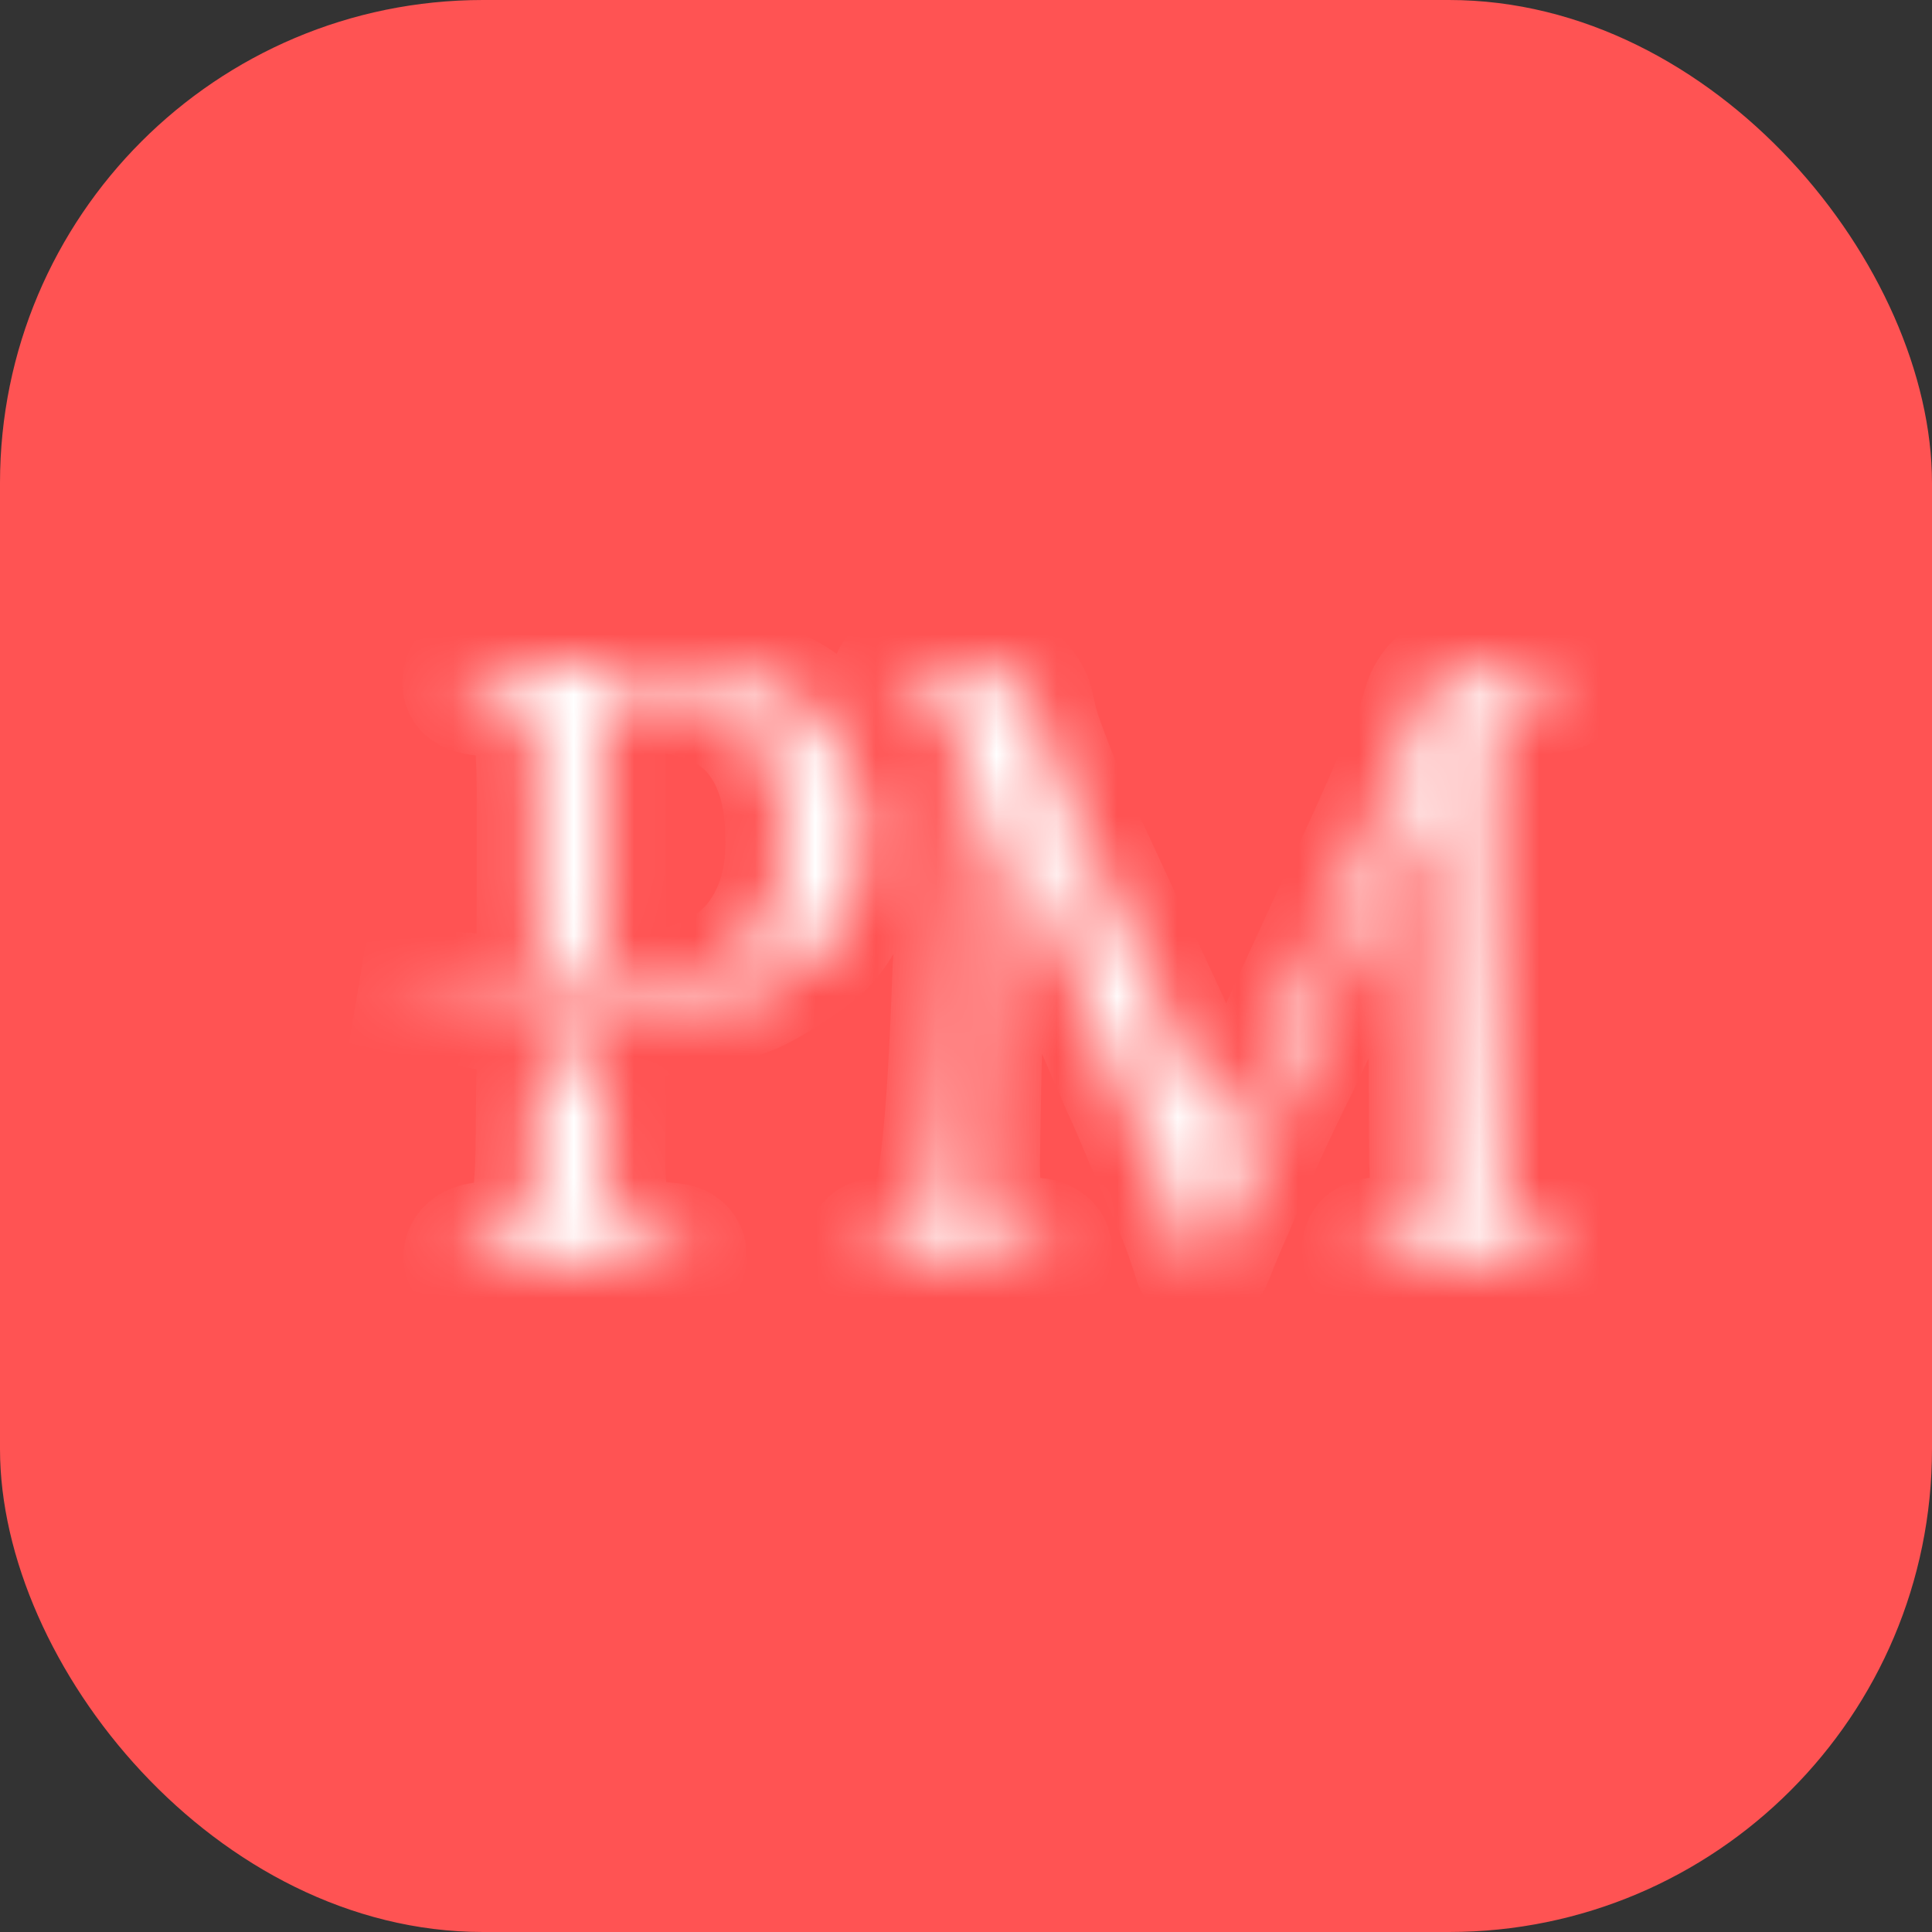
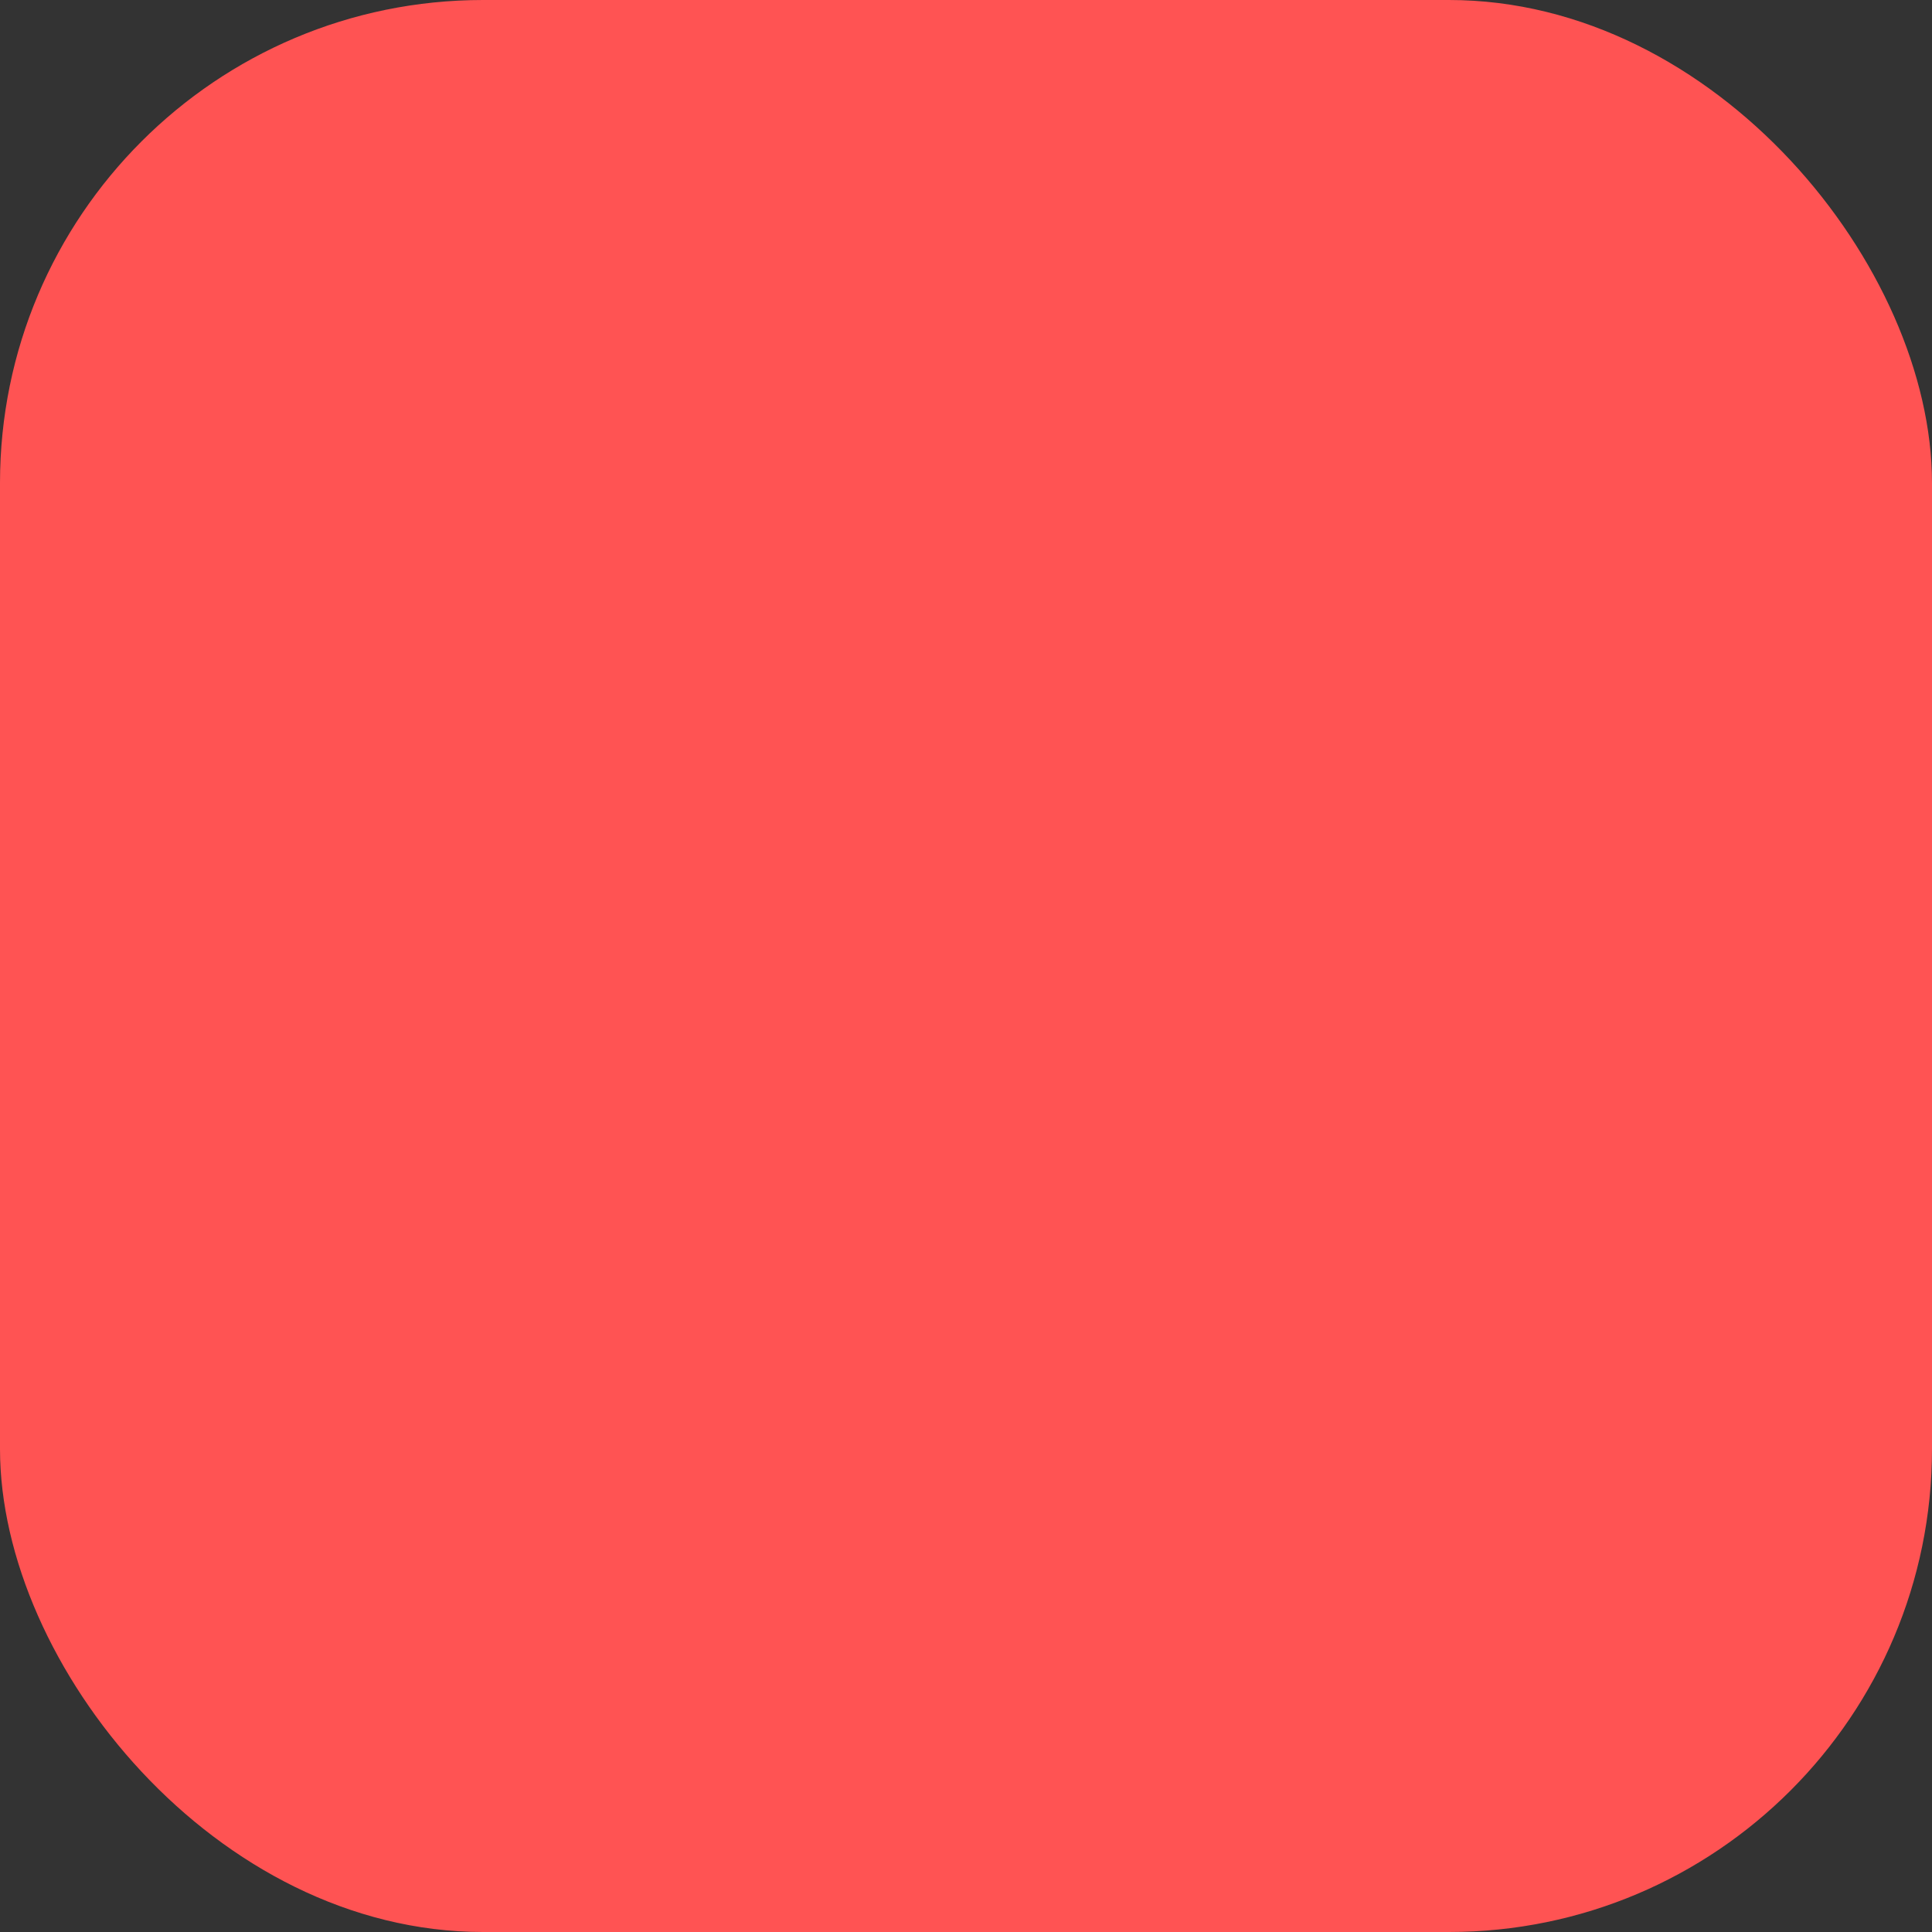
<svg xmlns="http://www.w3.org/2000/svg" width="32" height="32" viewBox="0 0 32 32" fill="none">
  <rect x="0" y="0" width="32" height="32" fill="#333333" stroke="none" />
  <rect width="32" height="32" rx="8" fill="#FF5353" />
  <mask id="path-2-inside-1_251_1647" fill="white">
    <path fill-rule="evenodd" clip-rule="evenodd" d="M16.448 11.131H15.434C15.32 11.117 15.19 11.113 15.054 11.105C14.928 11.098 14.798 11.127 14.769 11.251C14.74 11.379 14.884 11.457 15.015 11.469L15.028 11.47C15.304 11.529 15.507 11.589 15.637 11.65C15.765 11.729 15.857 11.868 15.895 12.048C15.931 12.227 15.95 12.466 15.931 12.765C15.913 13.183 15.895 13.681 15.876 14.258C15.857 14.836 15.821 15.434 15.784 16.052C15.747 17.006 15.668 19.333 15.427 20.022C15.372 20.182 15.28 20.282 15.169 20.342C15.04 20.401 14.891 20.461 14.707 20.481L14.57 20.5C14.466 20.514 14.346 20.556 14.349 20.661C14.35 20.67 14.35 20.679 14.351 20.689C14.354 20.71 14.355 20.728 14.358 20.749C14.369 20.854 14.491 20.895 14.596 20.886C14.775 20.871 14.948 20.855 15.132 20.84H16.591C16.783 20.854 16.958 20.868 17.12 20.882C17.256 20.893 17.422 20.856 17.422 20.721C17.422 20.58 17.27 20.515 17.13 20.504L16.831 20.481C16.665 20.461 16.535 20.421 16.443 20.342C16.397 20.301 16.36 20.246 16.332 20.178C16.223 19.895 16.221 19.416 16.226 19.119C16.238 18.501 16.245 17.884 16.263 17.266C16.282 16.649 16.3 16.111 16.319 15.653C16.336 15.235 16.374 14.796 16.392 14.358C16.41 13.927 16.428 13.496 16.447 13.065C16.448 13.053 16.457 13.043 16.47 13.043C16.479 13.043 16.487 13.049 16.491 13.057C16.636 13.391 16.782 13.726 16.909 14.099C17.057 14.458 17.204 14.816 17.351 15.155L18.587 18.003C18.699 18.242 18.827 18.541 18.974 18.899C19.141 19.278 19.306 19.636 19.454 19.994C19.487 20.074 19.518 20.152 19.547 20.228C19.616 20.407 19.71 20.671 19.763 20.855C19.783 20.924 19.809 20.978 19.88 20.993C19.897 20.997 19.915 20.998 19.932 20.996C20.017 20.988 20.061 20.898 20.092 20.818C20.193 20.561 20.298 20.303 20.413 20.055C20.762 19.208 21.127 18.399 21.538 17.585L22.737 15.016C22.83 14.796 22.922 14.557 23.051 14.298C23.18 14.02 23.309 13.761 23.42 13.541C23.509 13.31 23.581 13.153 23.619 13.089C23.621 13.085 23.625 13.083 23.629 13.083C23.635 13.083 23.641 13.089 23.641 13.095L23.678 19.239C23.696 19.557 23.678 19.795 23.66 19.974C23.632 20.242 23.38 20.439 23.113 20.472C23.084 20.475 23.052 20.479 23.019 20.481L22.781 20.505C22.673 20.515 22.56 20.571 22.57 20.68C22.57 20.683 22.57 20.686 22.571 20.689C22.573 20.71 22.575 20.728 22.577 20.749C22.588 20.854 22.711 20.895 22.817 20.888C23.043 20.872 23.277 20.856 23.499 20.84H25.088C25.313 20.856 25.539 20.873 25.765 20.889C25.865 20.896 25.978 20.867 25.99 20.768C25.991 20.765 25.991 20.762 25.991 20.759C25.994 20.733 25.997 20.704 25.999 20.678C26.007 20.571 25.893 20.515 25.786 20.506L25.513 20.481C25.309 20.461 25.162 20.401 25.069 20.301C24.977 20.202 24.903 20.082 24.885 19.922C24.866 19.743 24.848 19.523 24.848 19.284C24.81 18.543 24.784 17.79 24.766 17.047C24.747 16.25 24.71 15.494 24.692 14.777V12.884C24.692 12.546 24.71 12.287 24.747 12.087C24.785 11.908 24.877 11.749 25.006 11.65C25.135 11.57 25.356 11.51 25.651 11.47L25.758 11.463C25.867 11.454 25.981 11.399 25.971 11.29C25.971 11.286 25.97 11.282 25.97 11.277C25.967 11.26 25.966 11.241 25.964 11.223C25.955 11.132 25.856 11.097 25.764 11.102C25.592 11.112 25.422 11.116 25.264 11.131H24.268C23.947 11.092 23.661 11.36 23.575 11.673C23.525 11.853 23.46 12.043 23.383 12.247C23.18 12.704 22.941 13.263 22.645 13.92L21.354 16.728C21.021 17.487 20.718 18.21 20.312 18.93C20.307 18.939 20.297 18.945 20.286 18.945C20.274 18.945 20.264 18.939 20.259 18.928C19.935 18.268 19.637 17.584 19.343 16.908L17.776 13.521C17.573 13.043 17.389 12.586 17.241 12.167C17.192 12.008 17.154 11.858 17.126 11.716C17.062 11.392 16.777 11.098 16.448 11.131ZM8.88 18.703C8.88 19.21 8.861 19.596 8.824 19.861C8.787 20.373 8.474 20.541 8.032 20.573L7.96 20.584C7.824 20.603 7.681 20.679 7.686 20.816C7.692 20.953 7.844 20.995 7.982 20.986C8.483 20.956 8.951 20.939 9.464 20.939C10.033 20.939 10.568 20.964 11.129 20.992C11.231 20.997 11.328 20.961 11.355 20.863C11.361 20.837 11.366 20.804 11.365 20.778C11.364 20.774 11.364 20.77 11.364 20.766C11.356 20.66 11.251 20.608 11.145 20.596L10.932 20.573C10.631 20.552 10.424 20.491 10.311 20.39C10.305 20.384 10.298 20.379 10.291 20.373C10.177 20.271 10.096 20.115 10.061 19.873C10.024 19.609 10.005 19.224 10.024 18.717V17.828C10.024 17.538 9.754 17.31 9.465 17.297C9.152 17.282 8.892 17.52 8.889 17.834L8.88 18.703ZM7.679 11.232C7.671 11.267 7.666 11.303 7.669 11.339C7.678 11.45 7.81 11.495 7.921 11.509L8.238 11.548C8.444 11.569 8.595 11.63 8.689 11.731C8.783 11.812 8.839 11.955 8.858 12.178C8.877 12.401 8.896 12.727 8.896 13.152V15.593C8.896 15.91 9.143 16.173 9.46 16.173C9.776 16.173 10.024 15.91 10.024 15.593V12.015C10.005 11.853 10.024 11.731 10.061 11.63C10.08 11.569 10.155 11.507 10.249 11.488C10.362 11.467 10.55 11.467 10.795 11.467C11.509 11.488 12.055 11.691 12.449 12.117C12.825 12.543 13.013 13.132 13.013 13.864C13.033 14.513 12.882 15.061 12.562 15.508C12.28 15.894 11.867 16.178 11.302 16.32C10.757 16.462 9.986 16.523 8.952 16.503C8.049 16.483 7.072 16.422 6 16.3C7.185 16.564 8.068 16.747 8.633 16.807C9.553 16.93 10.456 16.909 11.302 16.767C11.735 16.706 12.13 16.585 12.487 16.442C12.825 16.28 13.164 16.057 13.521 15.792C13.728 15.63 13.916 15.365 14.085 15.021C14.217 14.696 14.292 14.31 14.311 13.843C14.292 13.335 14.179 12.889 13.973 12.503C13.766 12.117 13.521 11.812 13.201 11.59C12.882 11.386 12.487 11.223 12.036 11.122C11.603 11.041 11.095 11 10.513 11C9.948 11 9.441 11 8.99 11.02C8.6 11.038 8.238 11.055 7.917 11.086C7.819 11.095 7.708 11.127 7.681 11.222C7.681 11.225 7.68 11.229 7.679 11.232Z" />
  </mask>
-   <path fill-rule="evenodd" clip-rule="evenodd" d="M16.448 11.131H15.434C15.32 11.117 15.19 11.113 15.054 11.105C14.928 11.098 14.798 11.127 14.769 11.251C14.74 11.379 14.884 11.457 15.015 11.469L15.028 11.47C15.304 11.529 15.507 11.589 15.637 11.65C15.765 11.729 15.857 11.868 15.895 12.048C15.931 12.227 15.95 12.466 15.931 12.765C15.913 13.183 15.895 13.681 15.876 14.258C15.857 14.836 15.821 15.434 15.784 16.052C15.747 17.006 15.668 19.333 15.427 20.022C15.372 20.182 15.28 20.282 15.169 20.342C15.04 20.401 14.891 20.461 14.707 20.481L14.57 20.5C14.466 20.514 14.346 20.556 14.349 20.661C14.35 20.67 14.35 20.679 14.351 20.689C14.354 20.71 14.355 20.728 14.358 20.749C14.369 20.854 14.491 20.895 14.596 20.886C14.775 20.871 14.948 20.855 15.132 20.84H16.591C16.783 20.854 16.958 20.868 17.12 20.882C17.256 20.893 17.422 20.856 17.422 20.721C17.422 20.58 17.27 20.515 17.13 20.504L16.831 20.481C16.665 20.461 16.535 20.421 16.443 20.342C16.397 20.301 16.36 20.246 16.332 20.178C16.223 19.895 16.221 19.416 16.226 19.119C16.238 18.501 16.245 17.884 16.263 17.266C16.282 16.649 16.3 16.111 16.319 15.653C16.336 15.235 16.374 14.796 16.392 14.358C16.41 13.927 16.428 13.496 16.447 13.065C16.448 13.053 16.457 13.043 16.47 13.043C16.479 13.043 16.487 13.049 16.491 13.057C16.636 13.391 16.782 13.726 16.909 14.099C17.057 14.458 17.204 14.816 17.351 15.155L18.587 18.003C18.699 18.242 18.827 18.541 18.974 18.899C19.141 19.278 19.306 19.636 19.454 19.994C19.487 20.074 19.518 20.152 19.547 20.228C19.616 20.407 19.71 20.671 19.763 20.855C19.783 20.924 19.809 20.978 19.88 20.993C19.897 20.997 19.915 20.998 19.932 20.996C20.017 20.988 20.061 20.898 20.092 20.818C20.193 20.561 20.298 20.303 20.413 20.055C20.762 19.208 21.127 18.399 21.538 17.585L22.737 15.016C22.83 14.796 22.922 14.557 23.051 14.298C23.18 14.02 23.309 13.761 23.42 13.541C23.509 13.31 23.581 13.153 23.619 13.089C23.621 13.085 23.625 13.083 23.629 13.083C23.635 13.083 23.641 13.089 23.641 13.095L23.678 19.239C23.696 19.557 23.678 19.795 23.66 19.974C23.632 20.242 23.38 20.439 23.113 20.472C23.084 20.475 23.052 20.479 23.019 20.481L22.781 20.505C22.673 20.515 22.56 20.571 22.57 20.68C22.57 20.683 22.57 20.686 22.571 20.689C22.573 20.71 22.575 20.728 22.577 20.749C22.588 20.854 22.711 20.895 22.817 20.888C23.043 20.872 23.277 20.856 23.499 20.84H25.088C25.313 20.856 25.539 20.873 25.765 20.889C25.865 20.896 25.978 20.867 25.99 20.768C25.991 20.765 25.991 20.762 25.991 20.759C25.994 20.733 25.997 20.704 25.999 20.678C26.007 20.571 25.893 20.515 25.786 20.506L25.513 20.481C25.309 20.461 25.162 20.401 25.069 20.301C24.977 20.202 24.903 20.082 24.885 19.922C24.866 19.743 24.848 19.523 24.848 19.284C24.81 18.543 24.784 17.79 24.766 17.047C24.747 16.25 24.71 15.494 24.692 14.777V12.884C24.692 12.546 24.71 12.287 24.747 12.087C24.785 11.908 24.877 11.749 25.006 11.65C25.135 11.57 25.356 11.51 25.651 11.47L25.758 11.463C25.867 11.454 25.981 11.399 25.971 11.29C25.971 11.286 25.97 11.282 25.97 11.277C25.967 11.26 25.966 11.241 25.964 11.223C25.955 11.132 25.856 11.097 25.764 11.102C25.592 11.112 25.422 11.116 25.264 11.131H24.268C23.947 11.092 23.661 11.36 23.575 11.673C23.525 11.853 23.46 12.043 23.383 12.247C23.18 12.704 22.941 13.263 22.645 13.92L21.354 16.728C21.021 17.487 20.718 18.21 20.312 18.93C20.307 18.939 20.297 18.945 20.286 18.945C20.274 18.945 20.264 18.939 20.259 18.928C19.935 18.268 19.637 17.584 19.343 16.908L17.776 13.521C17.573 13.043 17.389 12.586 17.241 12.167C17.192 12.008 17.154 11.858 17.126 11.716C17.062 11.392 16.777 11.098 16.448 11.131ZM8.88 18.703C8.88 19.21 8.861 19.596 8.824 19.861C8.787 20.373 8.474 20.541 8.032 20.573L7.96 20.584C7.824 20.603 7.681 20.679 7.686 20.816C7.692 20.953 7.844 20.995 7.982 20.986C8.483 20.956 8.951 20.939 9.464 20.939C10.033 20.939 10.568 20.964 11.129 20.992C11.231 20.997 11.328 20.961 11.355 20.863C11.361 20.837 11.366 20.804 11.365 20.778C11.364 20.774 11.364 20.77 11.364 20.766C11.356 20.66 11.251 20.608 11.145 20.596L10.932 20.573C10.631 20.552 10.424 20.491 10.311 20.39C10.305 20.384 10.298 20.379 10.291 20.373C10.177 20.271 10.096 20.115 10.061 19.873C10.024 19.609 10.005 19.224 10.024 18.717V17.828C10.024 17.538 9.754 17.31 9.465 17.297C9.152 17.282 8.892 17.52 8.889 17.834L8.88 18.703ZM7.679 11.232C7.671 11.267 7.666 11.303 7.669 11.339C7.678 11.45 7.81 11.495 7.921 11.509L8.238 11.548C8.444 11.569 8.595 11.63 8.689 11.731C8.783 11.812 8.839 11.955 8.858 12.178C8.877 12.401 8.896 12.727 8.896 13.152V15.593C8.896 15.91 9.143 16.173 9.46 16.173C9.776 16.173 10.024 15.91 10.024 15.593V12.015C10.005 11.853 10.024 11.731 10.061 11.63C10.08 11.569 10.155 11.507 10.249 11.488C10.362 11.467 10.55 11.467 10.795 11.467C11.509 11.488 12.055 11.691 12.449 12.117C12.825 12.543 13.013 13.132 13.013 13.864C13.033 14.513 12.882 15.061 12.562 15.508C12.28 15.894 11.867 16.178 11.302 16.32C10.757 16.462 9.986 16.523 8.952 16.503C8.049 16.483 7.072 16.422 6 16.3C7.185 16.564 8.068 16.747 8.633 16.807C9.553 16.93 10.456 16.909 11.302 16.767C11.735 16.706 12.13 16.585 12.487 16.442C12.825 16.28 13.164 16.057 13.521 15.792C13.728 15.63 13.916 15.365 14.085 15.021C14.217 14.696 14.292 14.31 14.311 13.843C14.292 13.335 14.179 12.889 13.973 12.503C13.766 12.117 13.521 11.812 13.201 11.59C12.882 11.386 12.487 11.223 12.036 11.122C11.603 11.041 11.095 11 10.513 11C9.948 11 9.441 11 8.99 11.02C8.6 11.038 8.238 11.055 7.917 11.086C7.819 11.095 7.708 11.127 7.681 11.222C7.681 11.225 7.68 11.229 7.679 11.232Z" fill="white" stroke="white" stroke-width="2" mask="url(#path-2-inside-1_251_1647)" />
</svg>